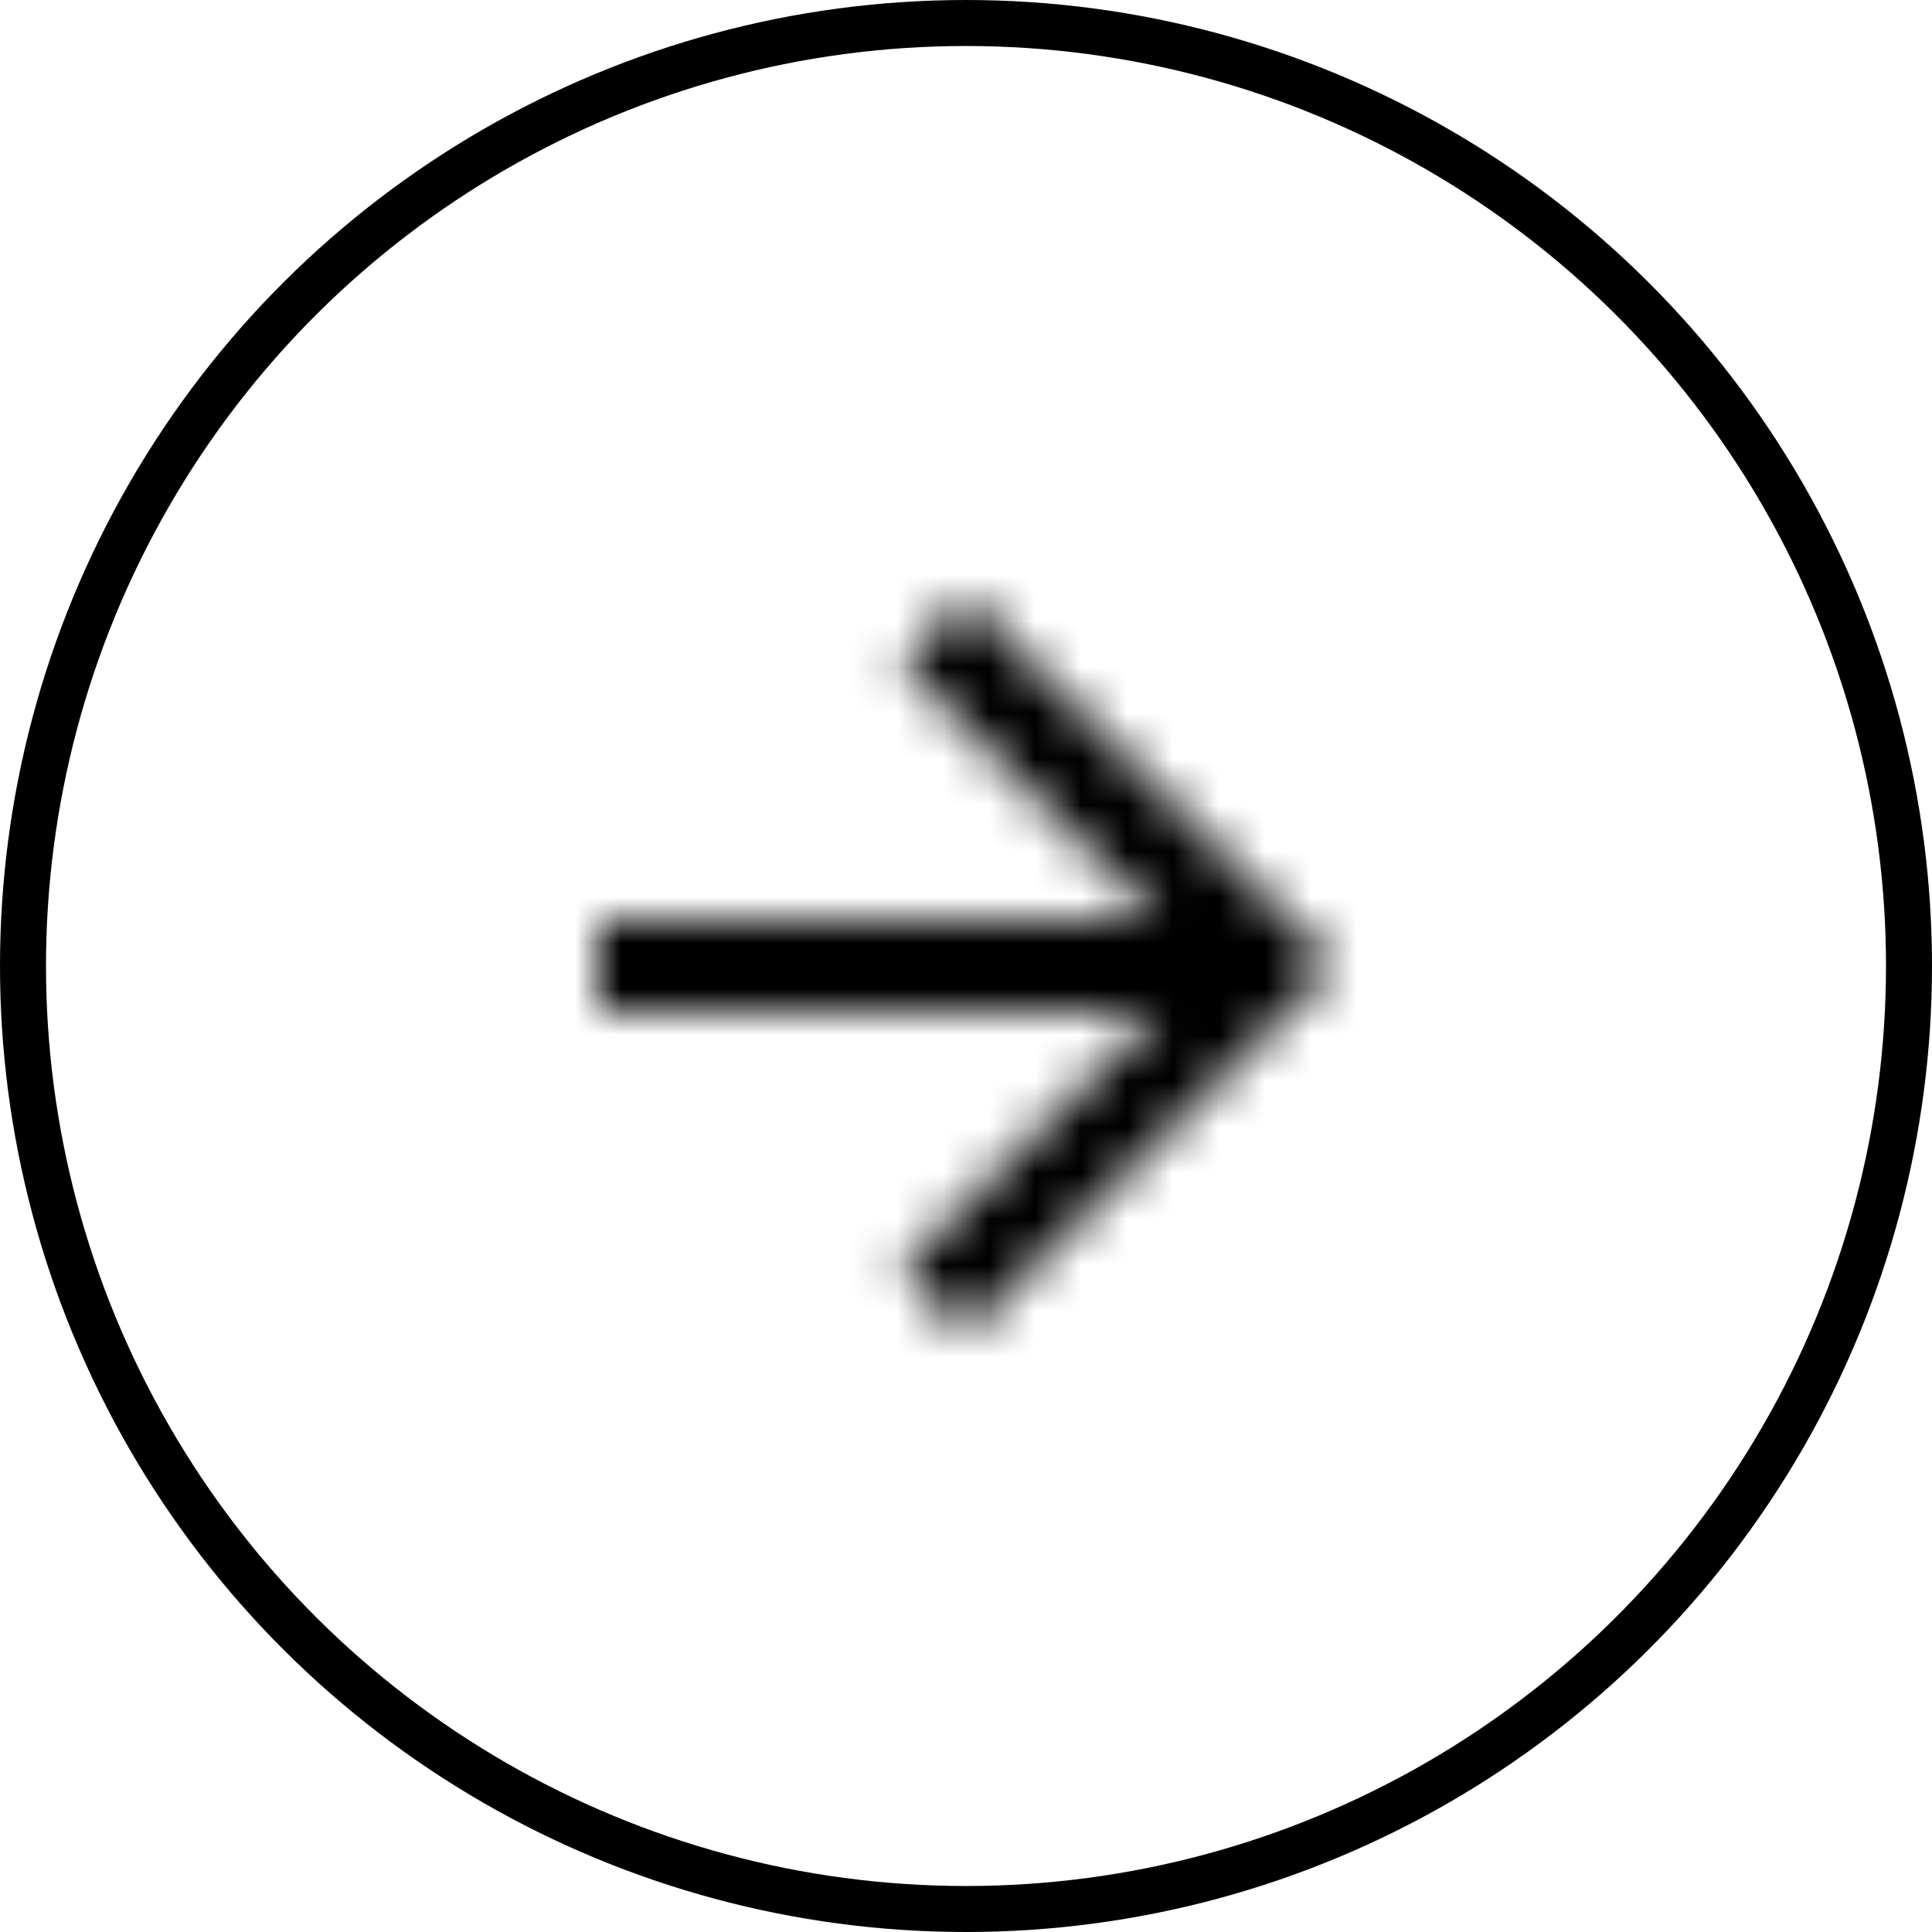
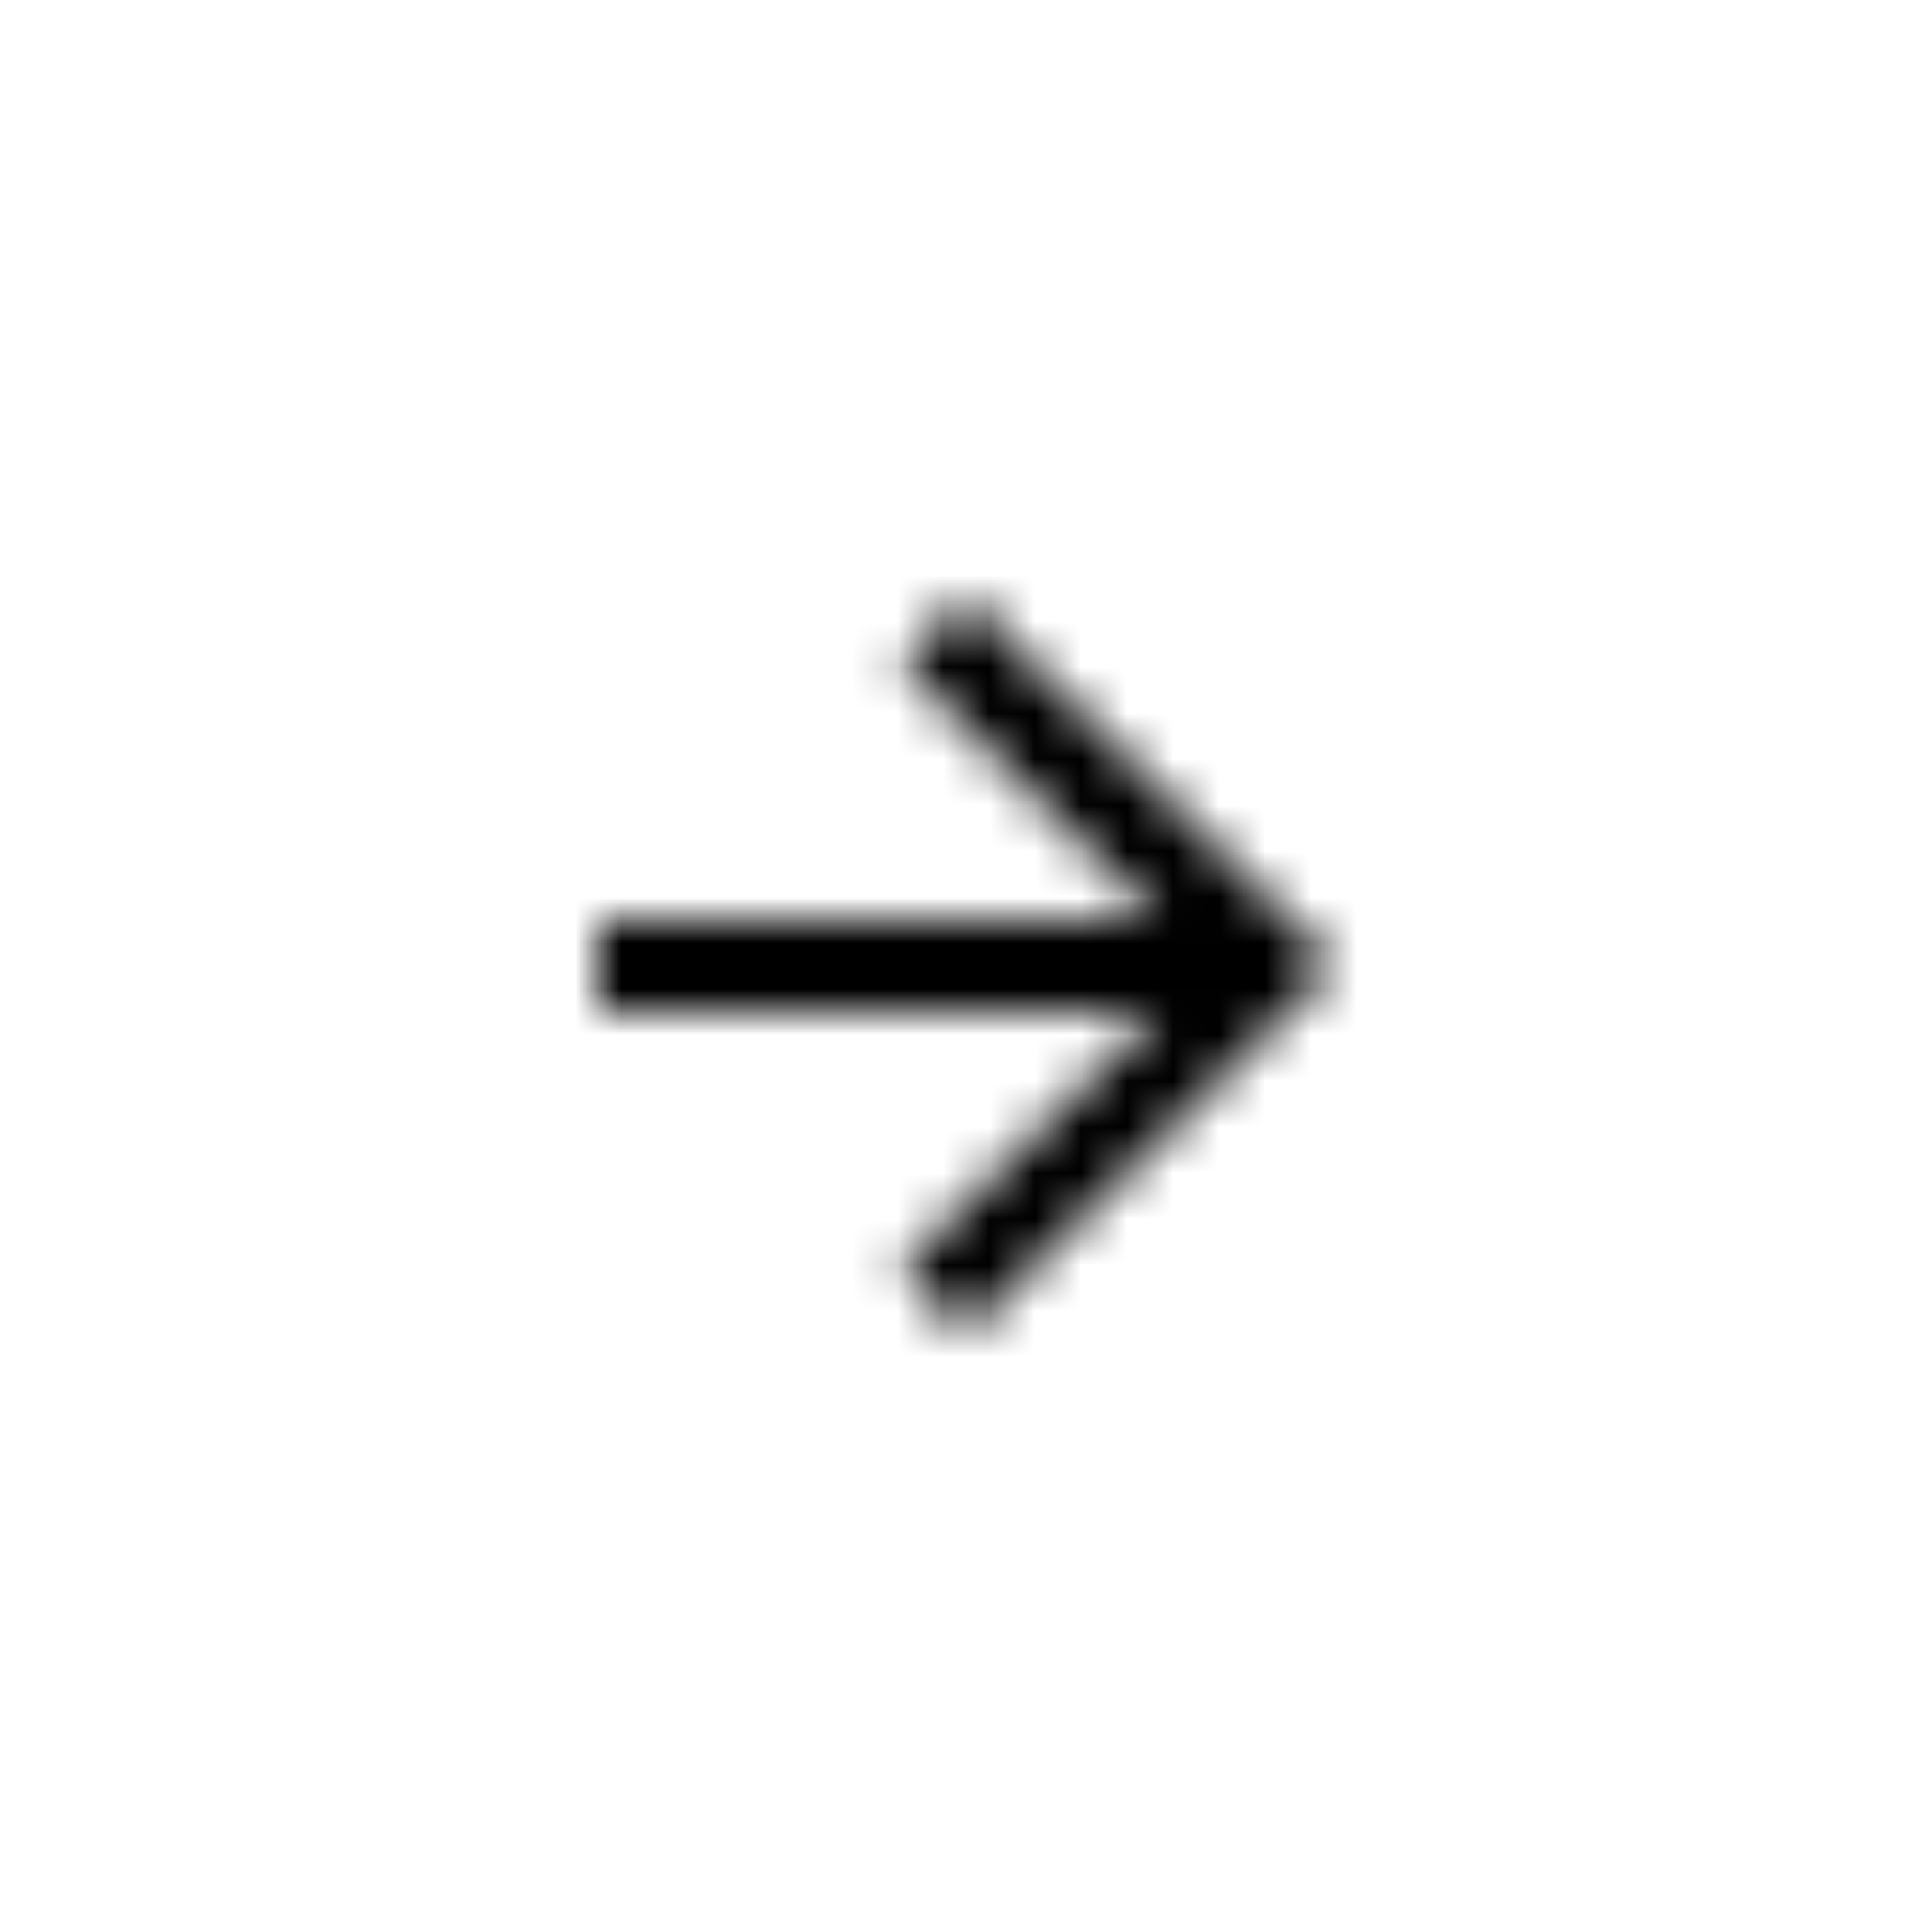
<svg xmlns="http://www.w3.org/2000/svg" width="42" height="42" fill="none">
-   <circle cx="21" cy="21" r="20.5" transform="rotate(-90 21 21)" stroke="#000" />
  <mask id="a" style="mask-type:luminance" maskUnits="userSpaceOnUse" x="13" y="13" width="16" height="16">
    <path fill-rule="evenodd" clip-rule="evenodd" d="M21 13l-1.41 1.41L25.17 20H13v2h12.17l-5.59 5.58L21 29l8-8-8-8z" fill="#fff" />
  </mask>
  <g mask="url(#a)">
    <path fill="#000" d="M-4 46V-4h50v50z" />
  </g>
</svg>